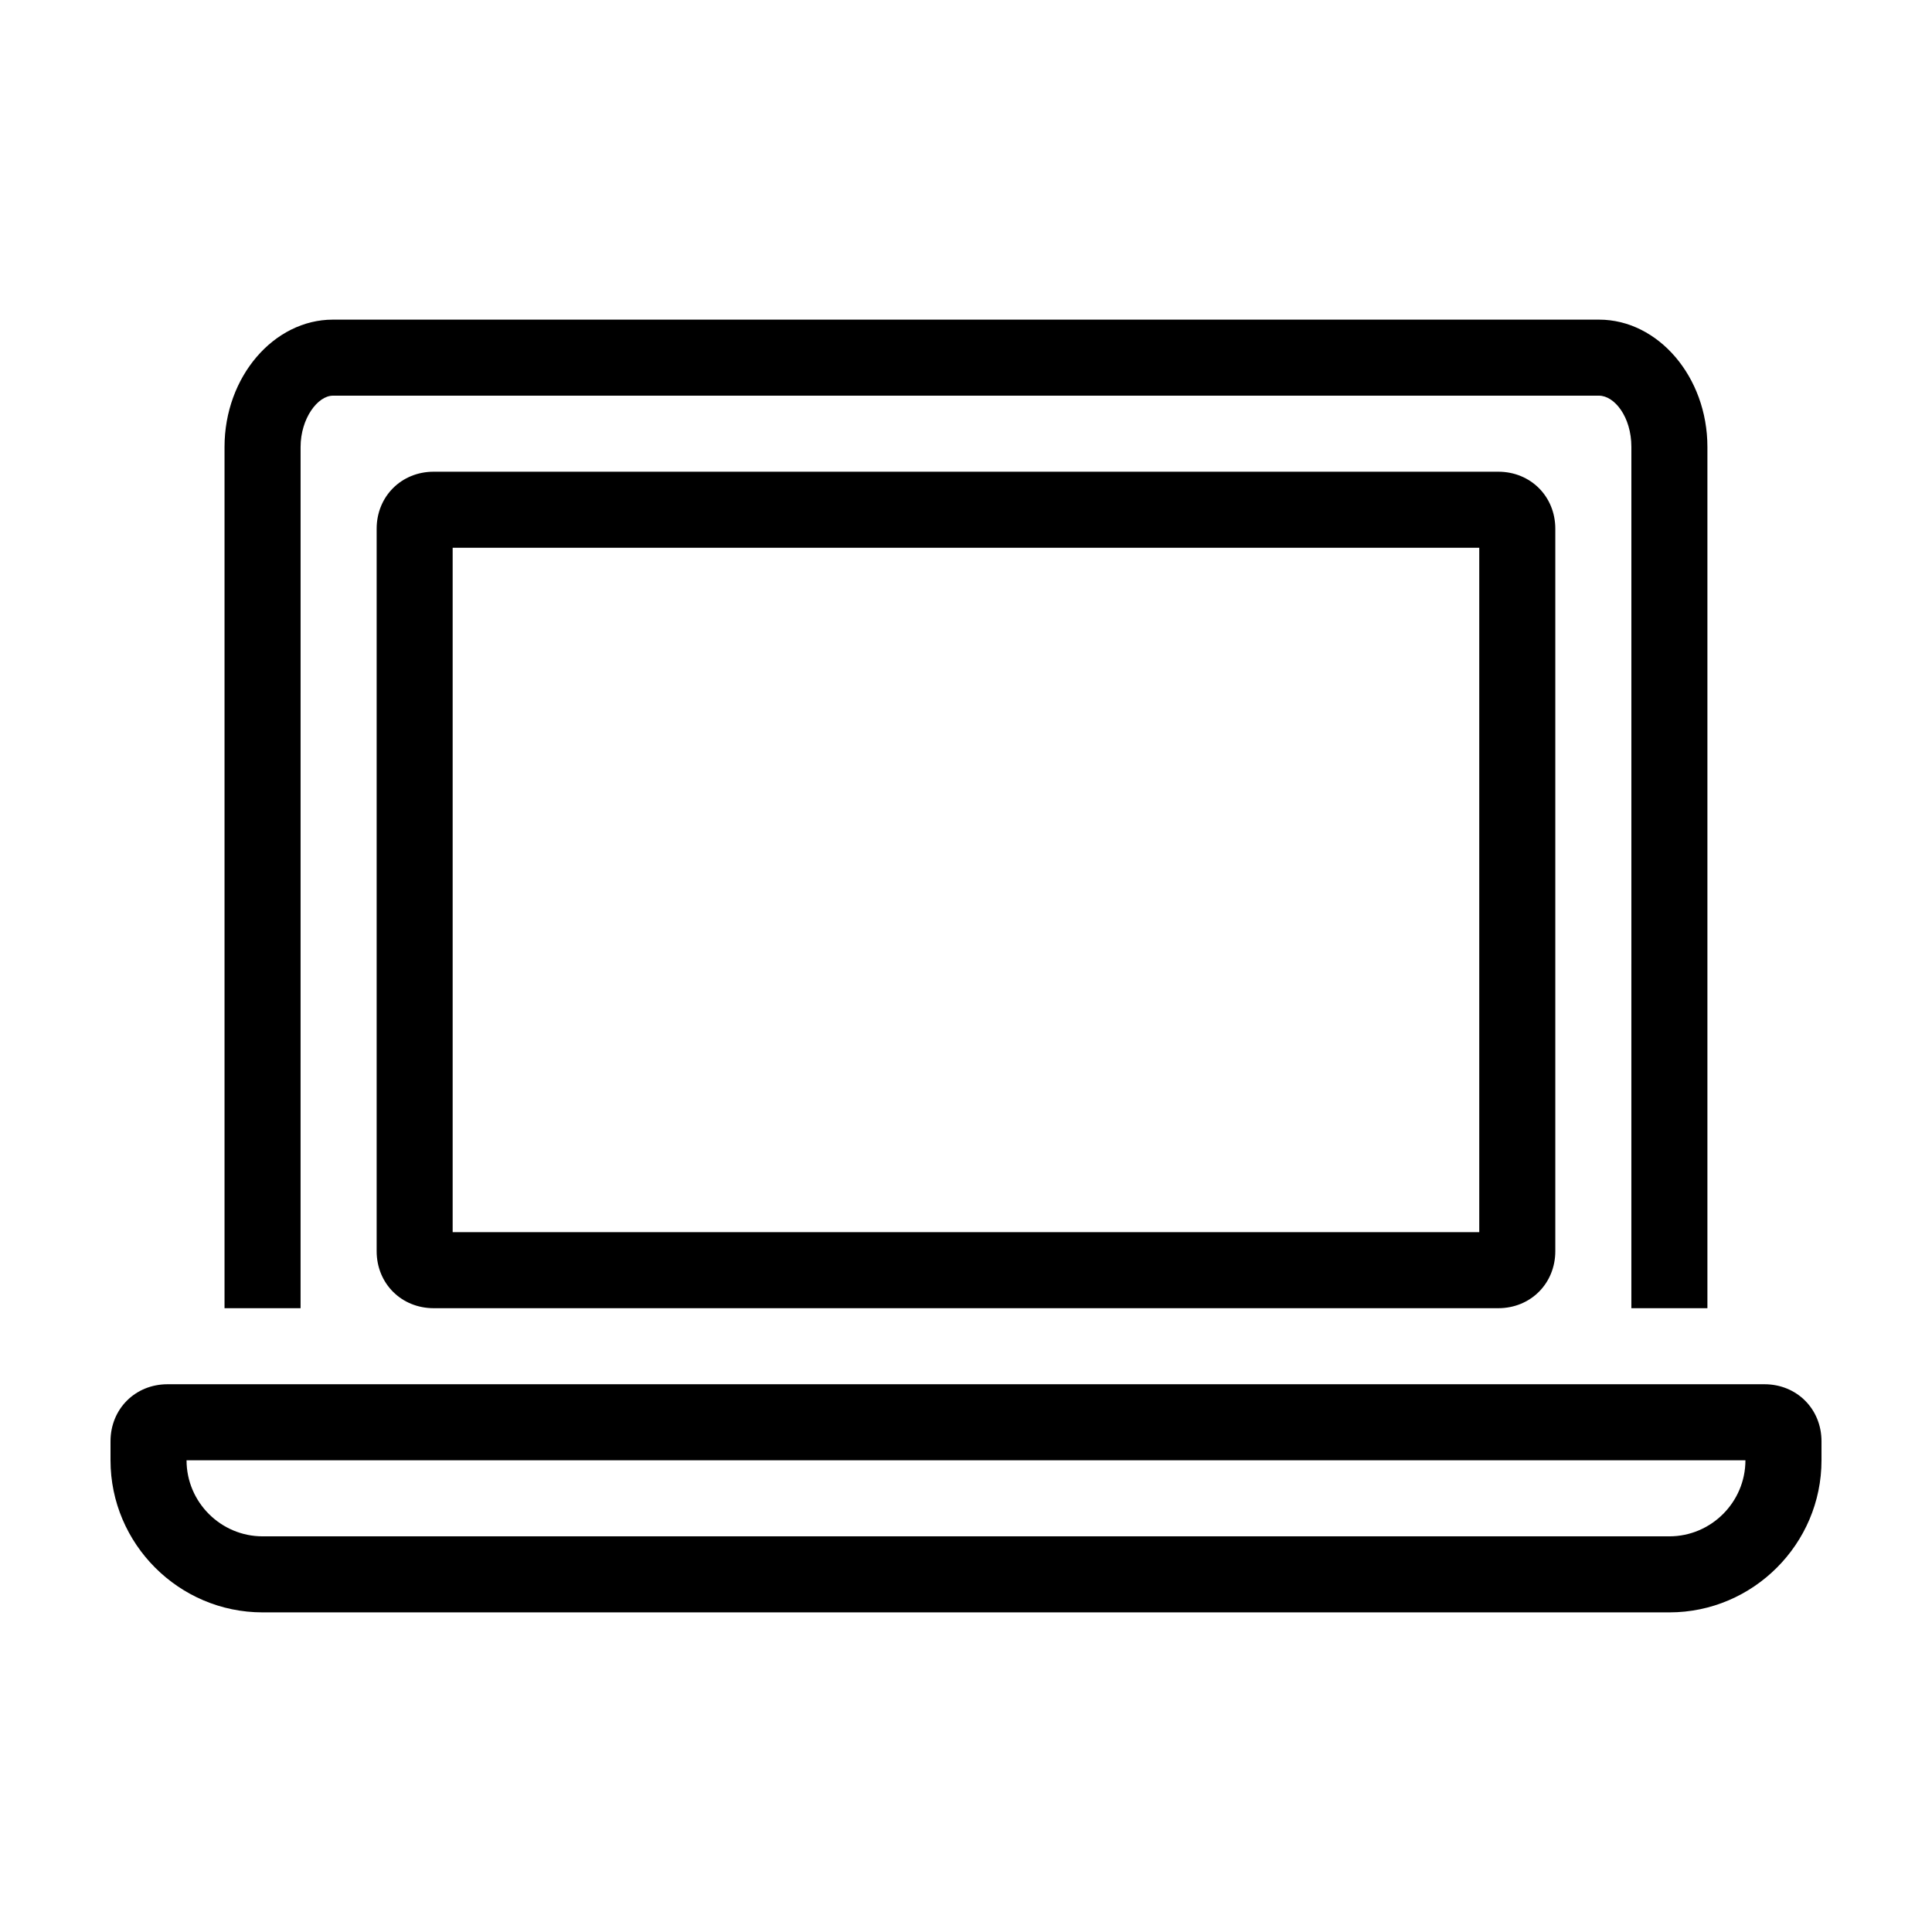
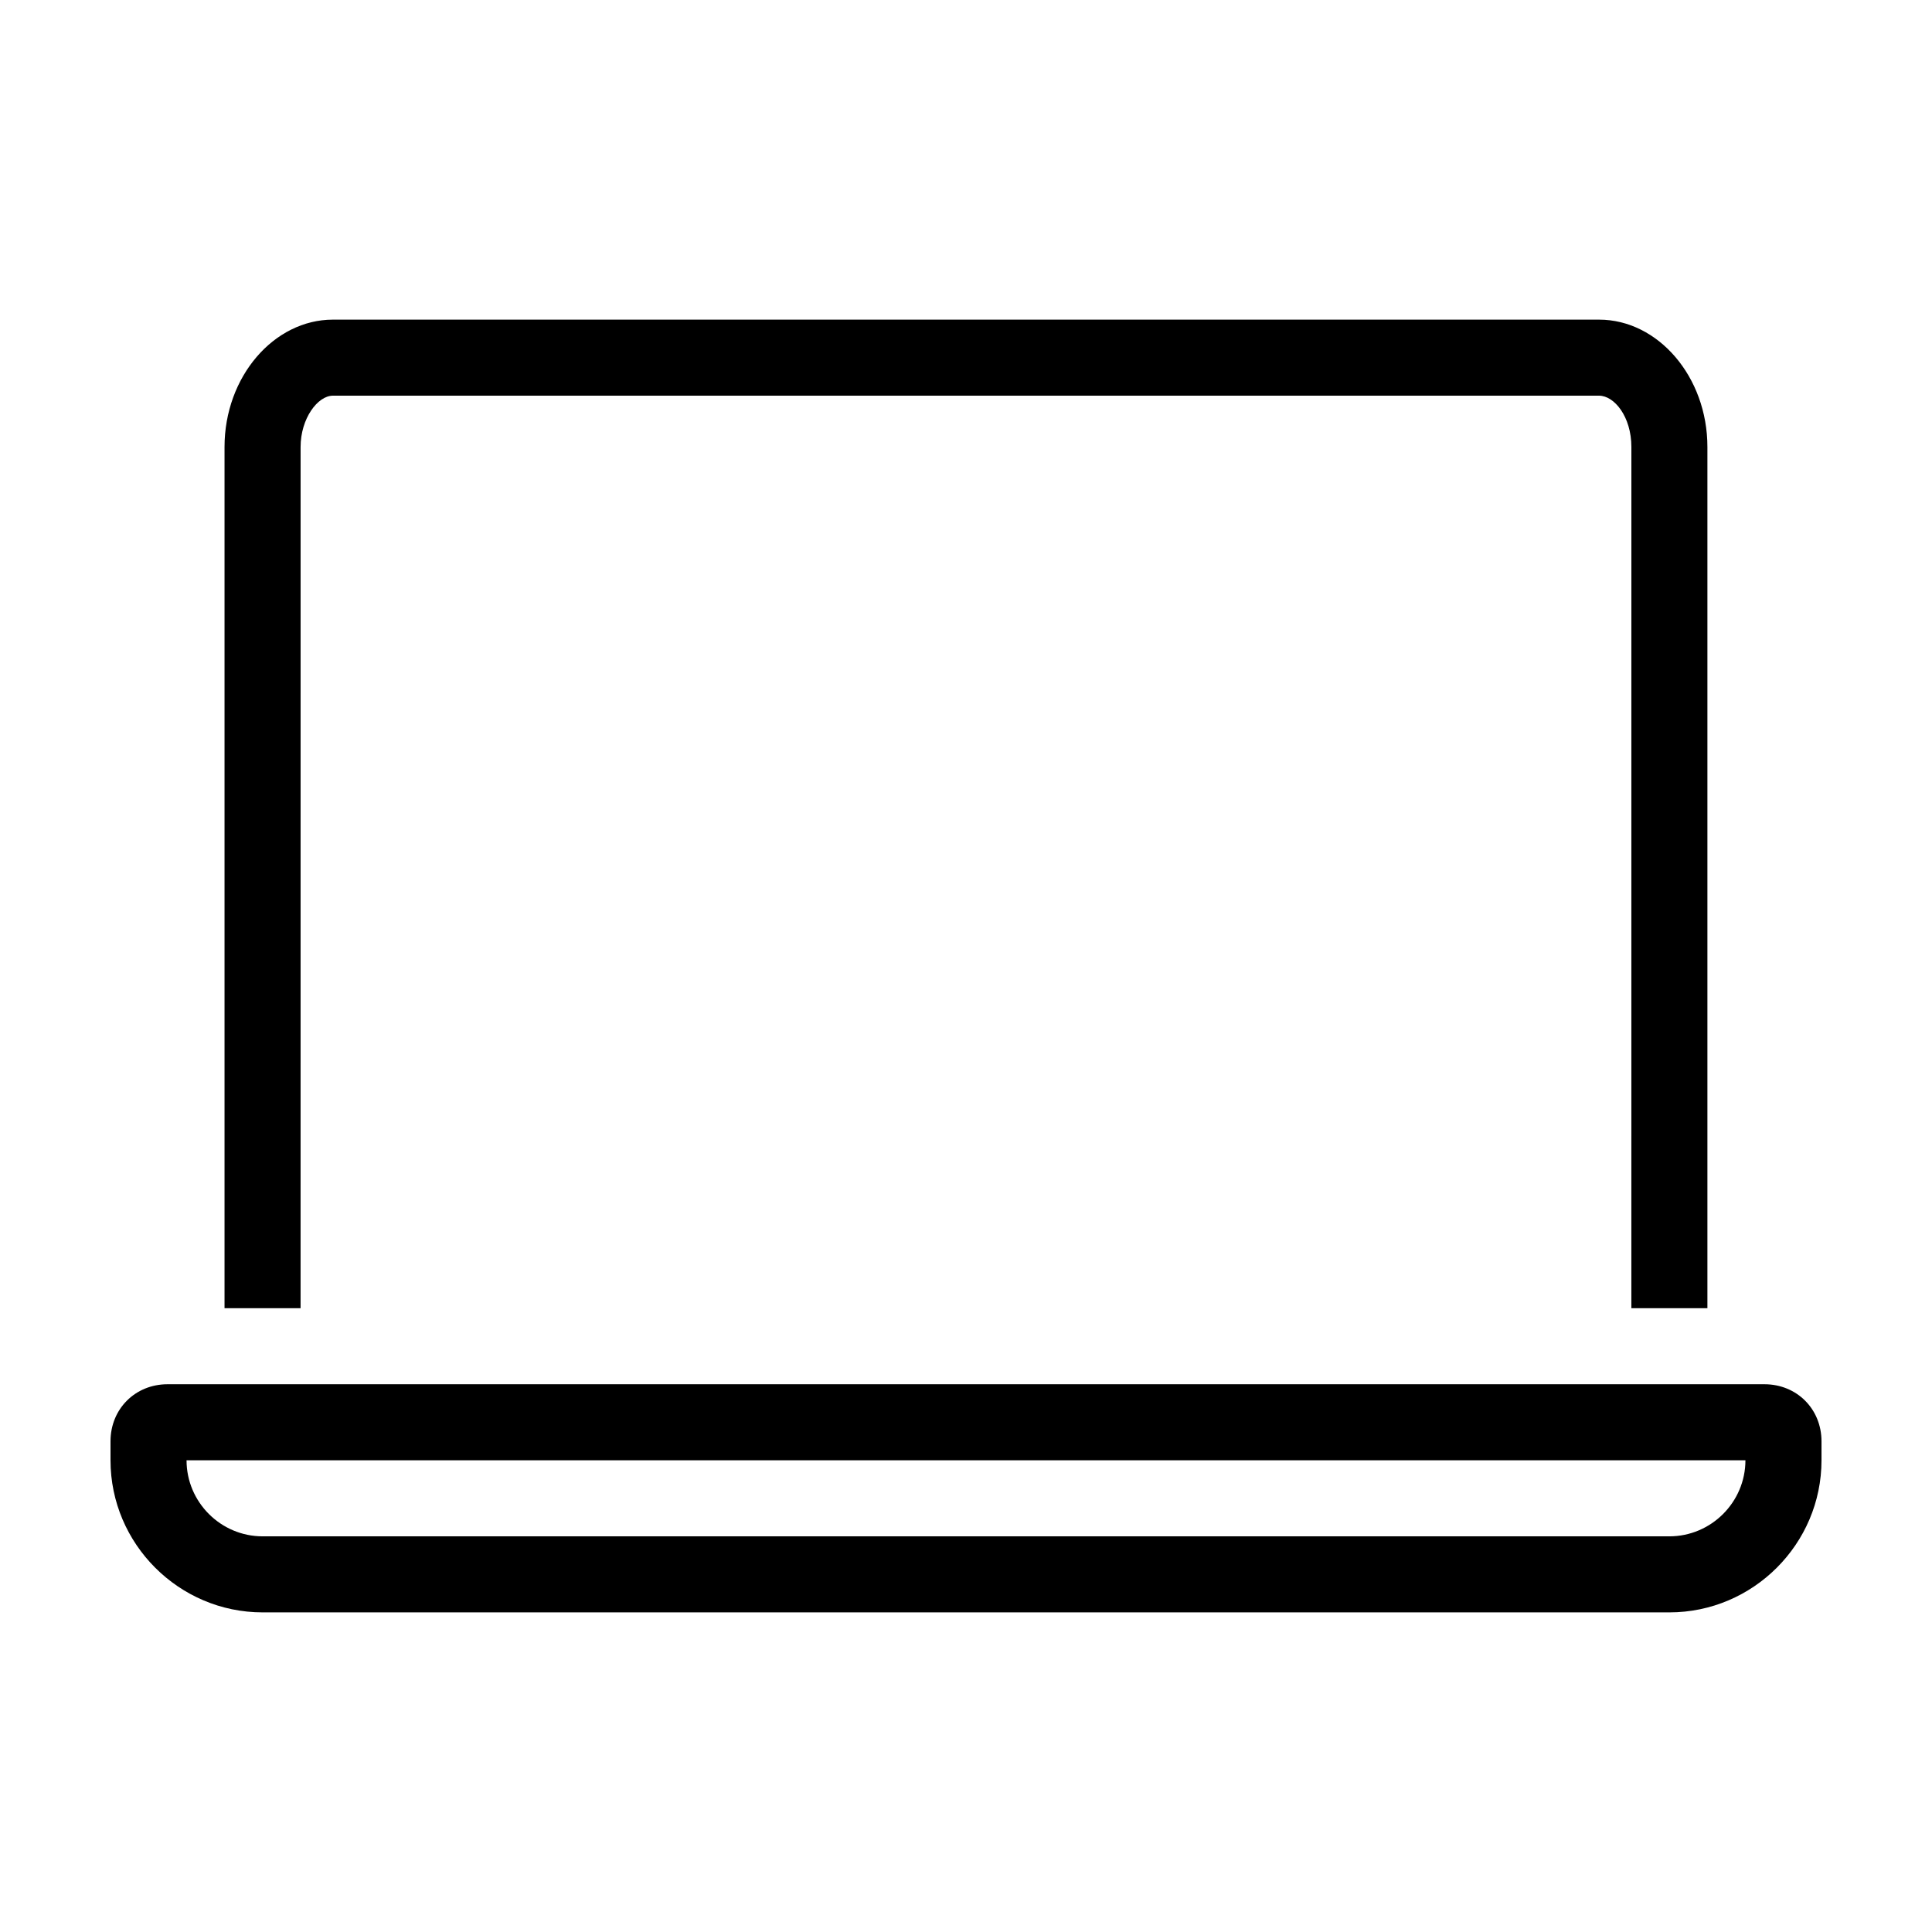
<svg xmlns="http://www.w3.org/2000/svg" fill="#000000" width="800px" height="800px" version="1.1" viewBox="144 144 512 512">
  <g>
    <path d="m611.6 510.84h-423.2c-8.566 0-15.113 6.551-15.113 15.113v5.039c0 22.168 18.137 40.305 40.305 40.305h372.82c22.168 0 40.305-18.137 40.305-40.305v-5.039c-0.004-8.562-6.551-15.113-15.117-15.113zm-25.191 40.305h-372.82c-11.082 0-20.152-9.07-20.152-20.152h413.12c-0.004 11.086-9.07 20.152-20.156 20.152z" />
    <path d="m223.66 262.46c0-7.559 4.535-13.602 8.566-13.602h335.54c4.031 0 8.566 5.543 8.566 13.602l-0.004 228.23h20.152v-228.23c0-18.641-13.098-33.754-28.719-33.754h-335.54c-15.617 0-28.719 15.113-28.719 33.754v228.23h20.152z" />
-     <path d="m258.93 269.01c-8.566 0-15.113 6.551-15.113 15.113v191.45c0 8.566 6.551 15.113 15.113 15.113h282.13c8.566 0 15.113-6.551 15.113-15.113v-191.45c0-8.566-6.551-15.113-15.113-15.113zm277.09 201.52h-272.06v-181.37h272.06z" />
  </g>
</svg>